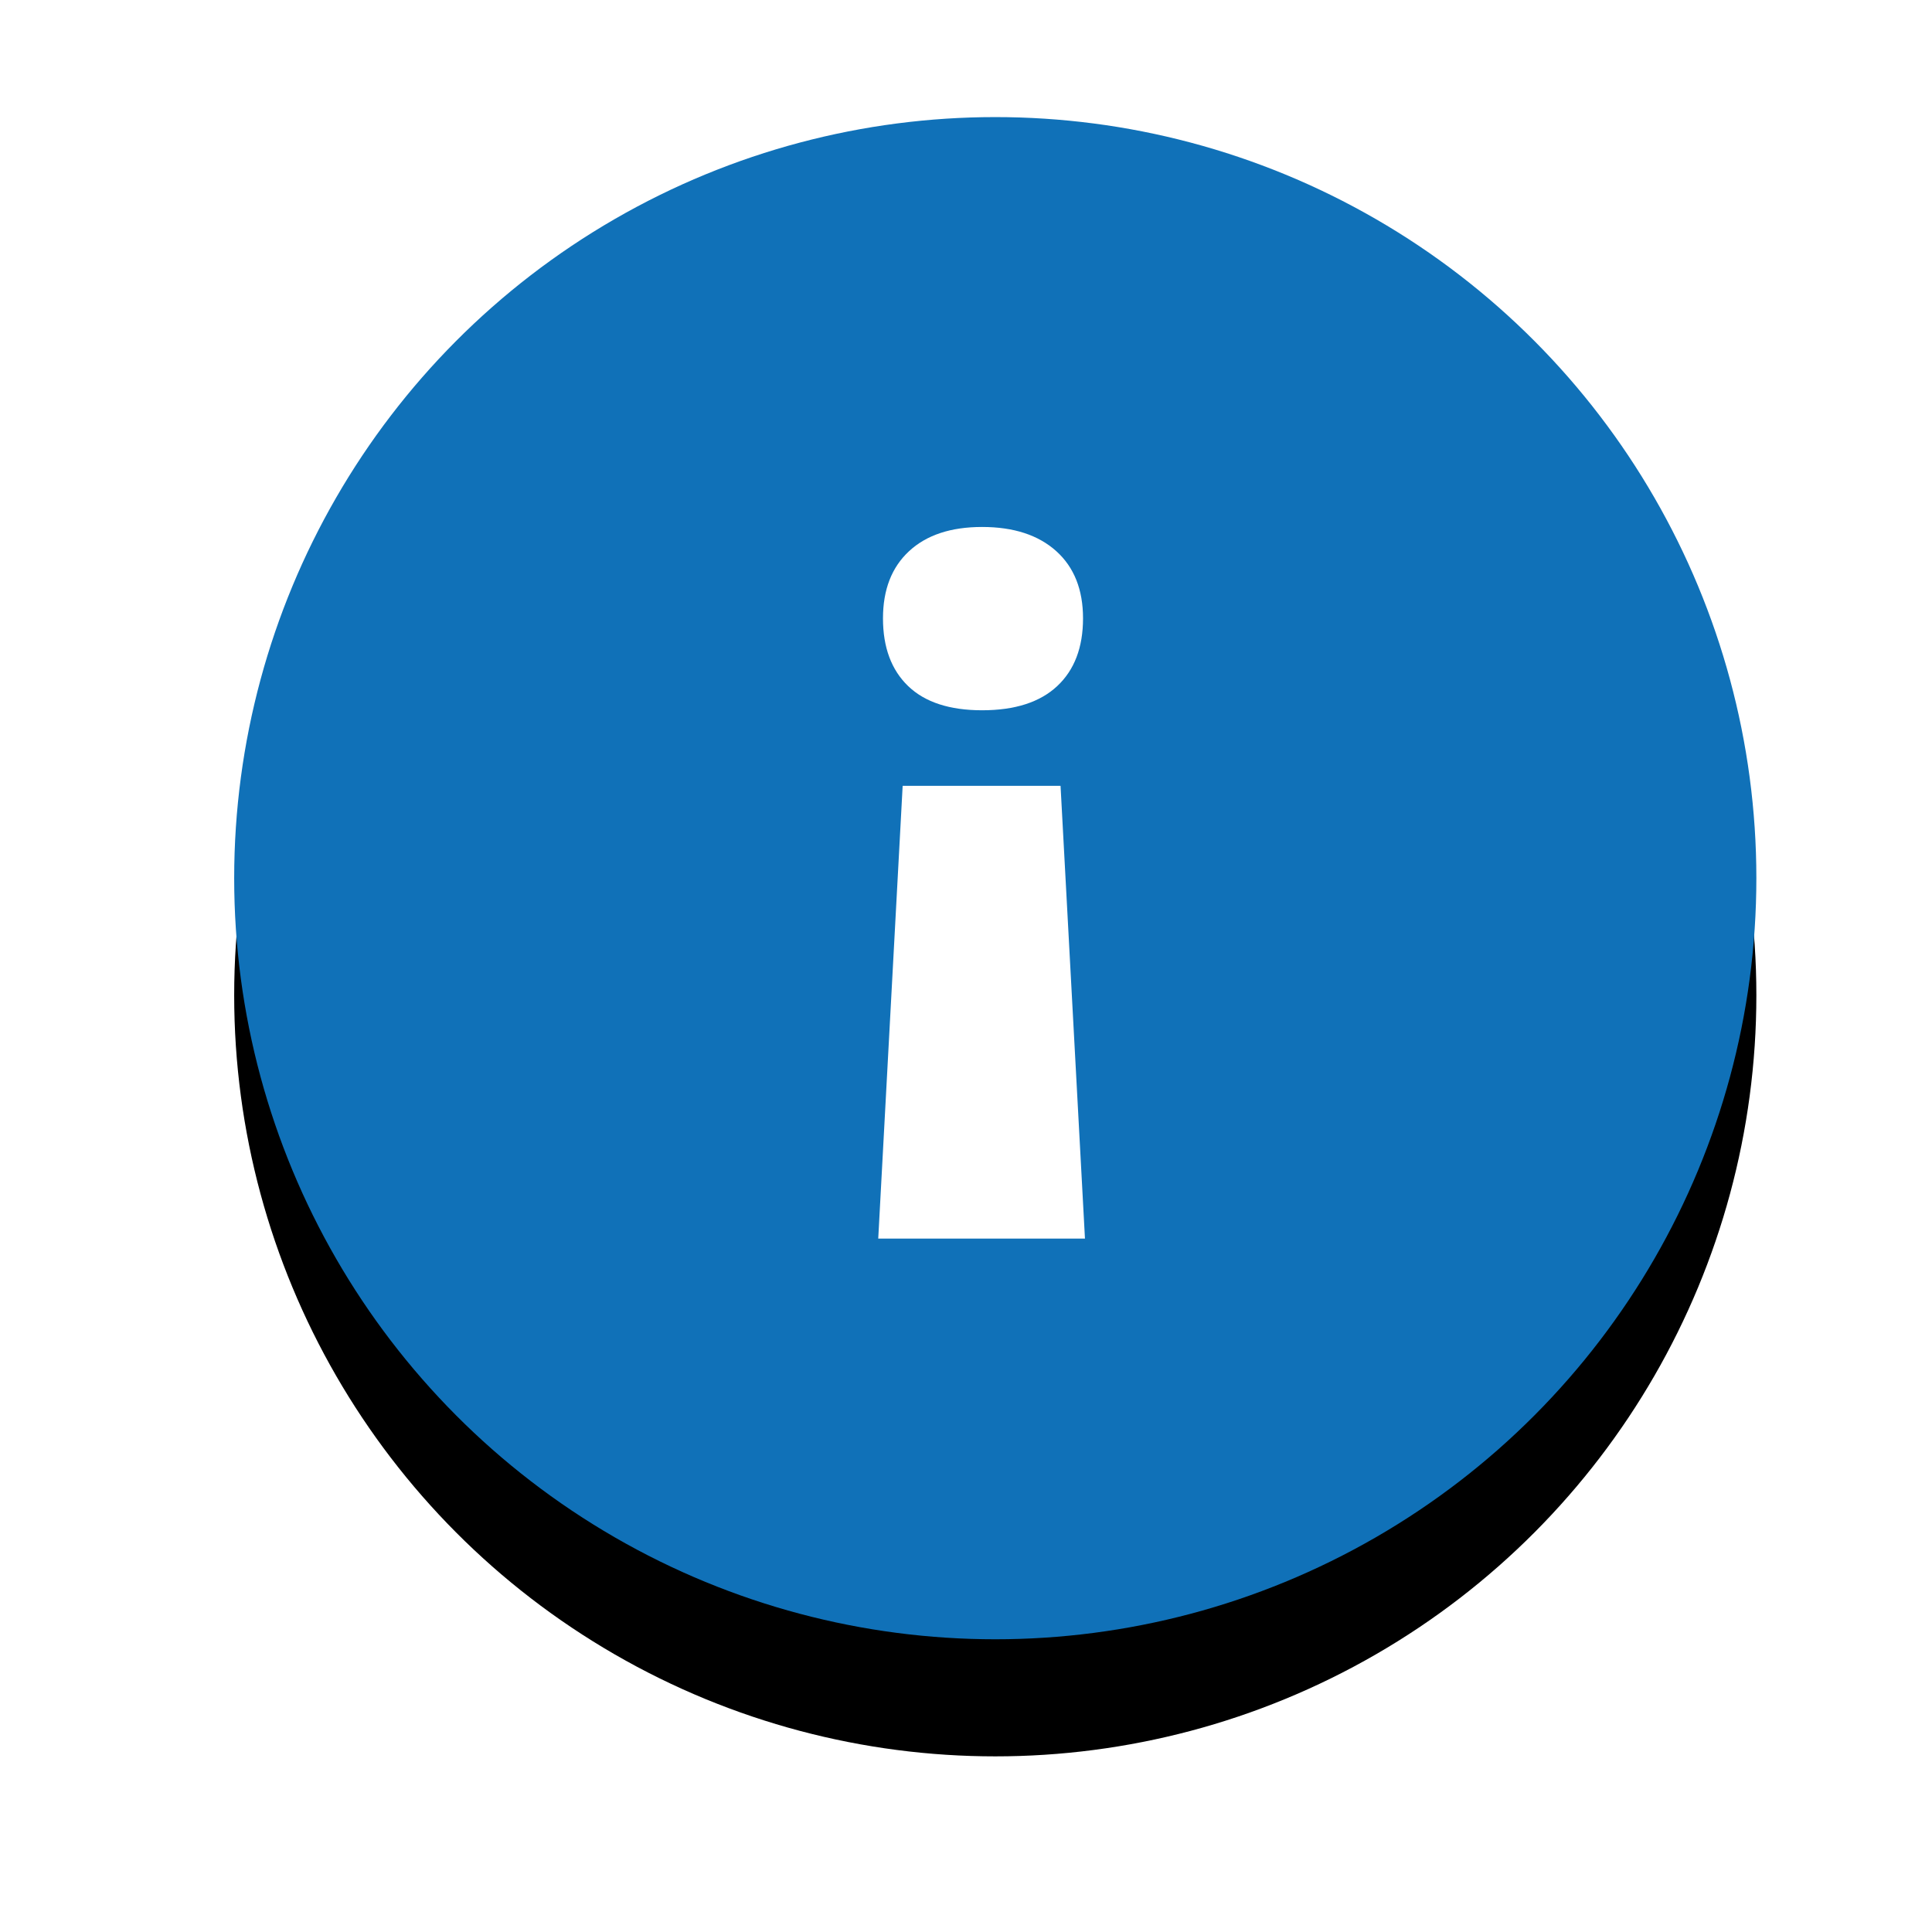
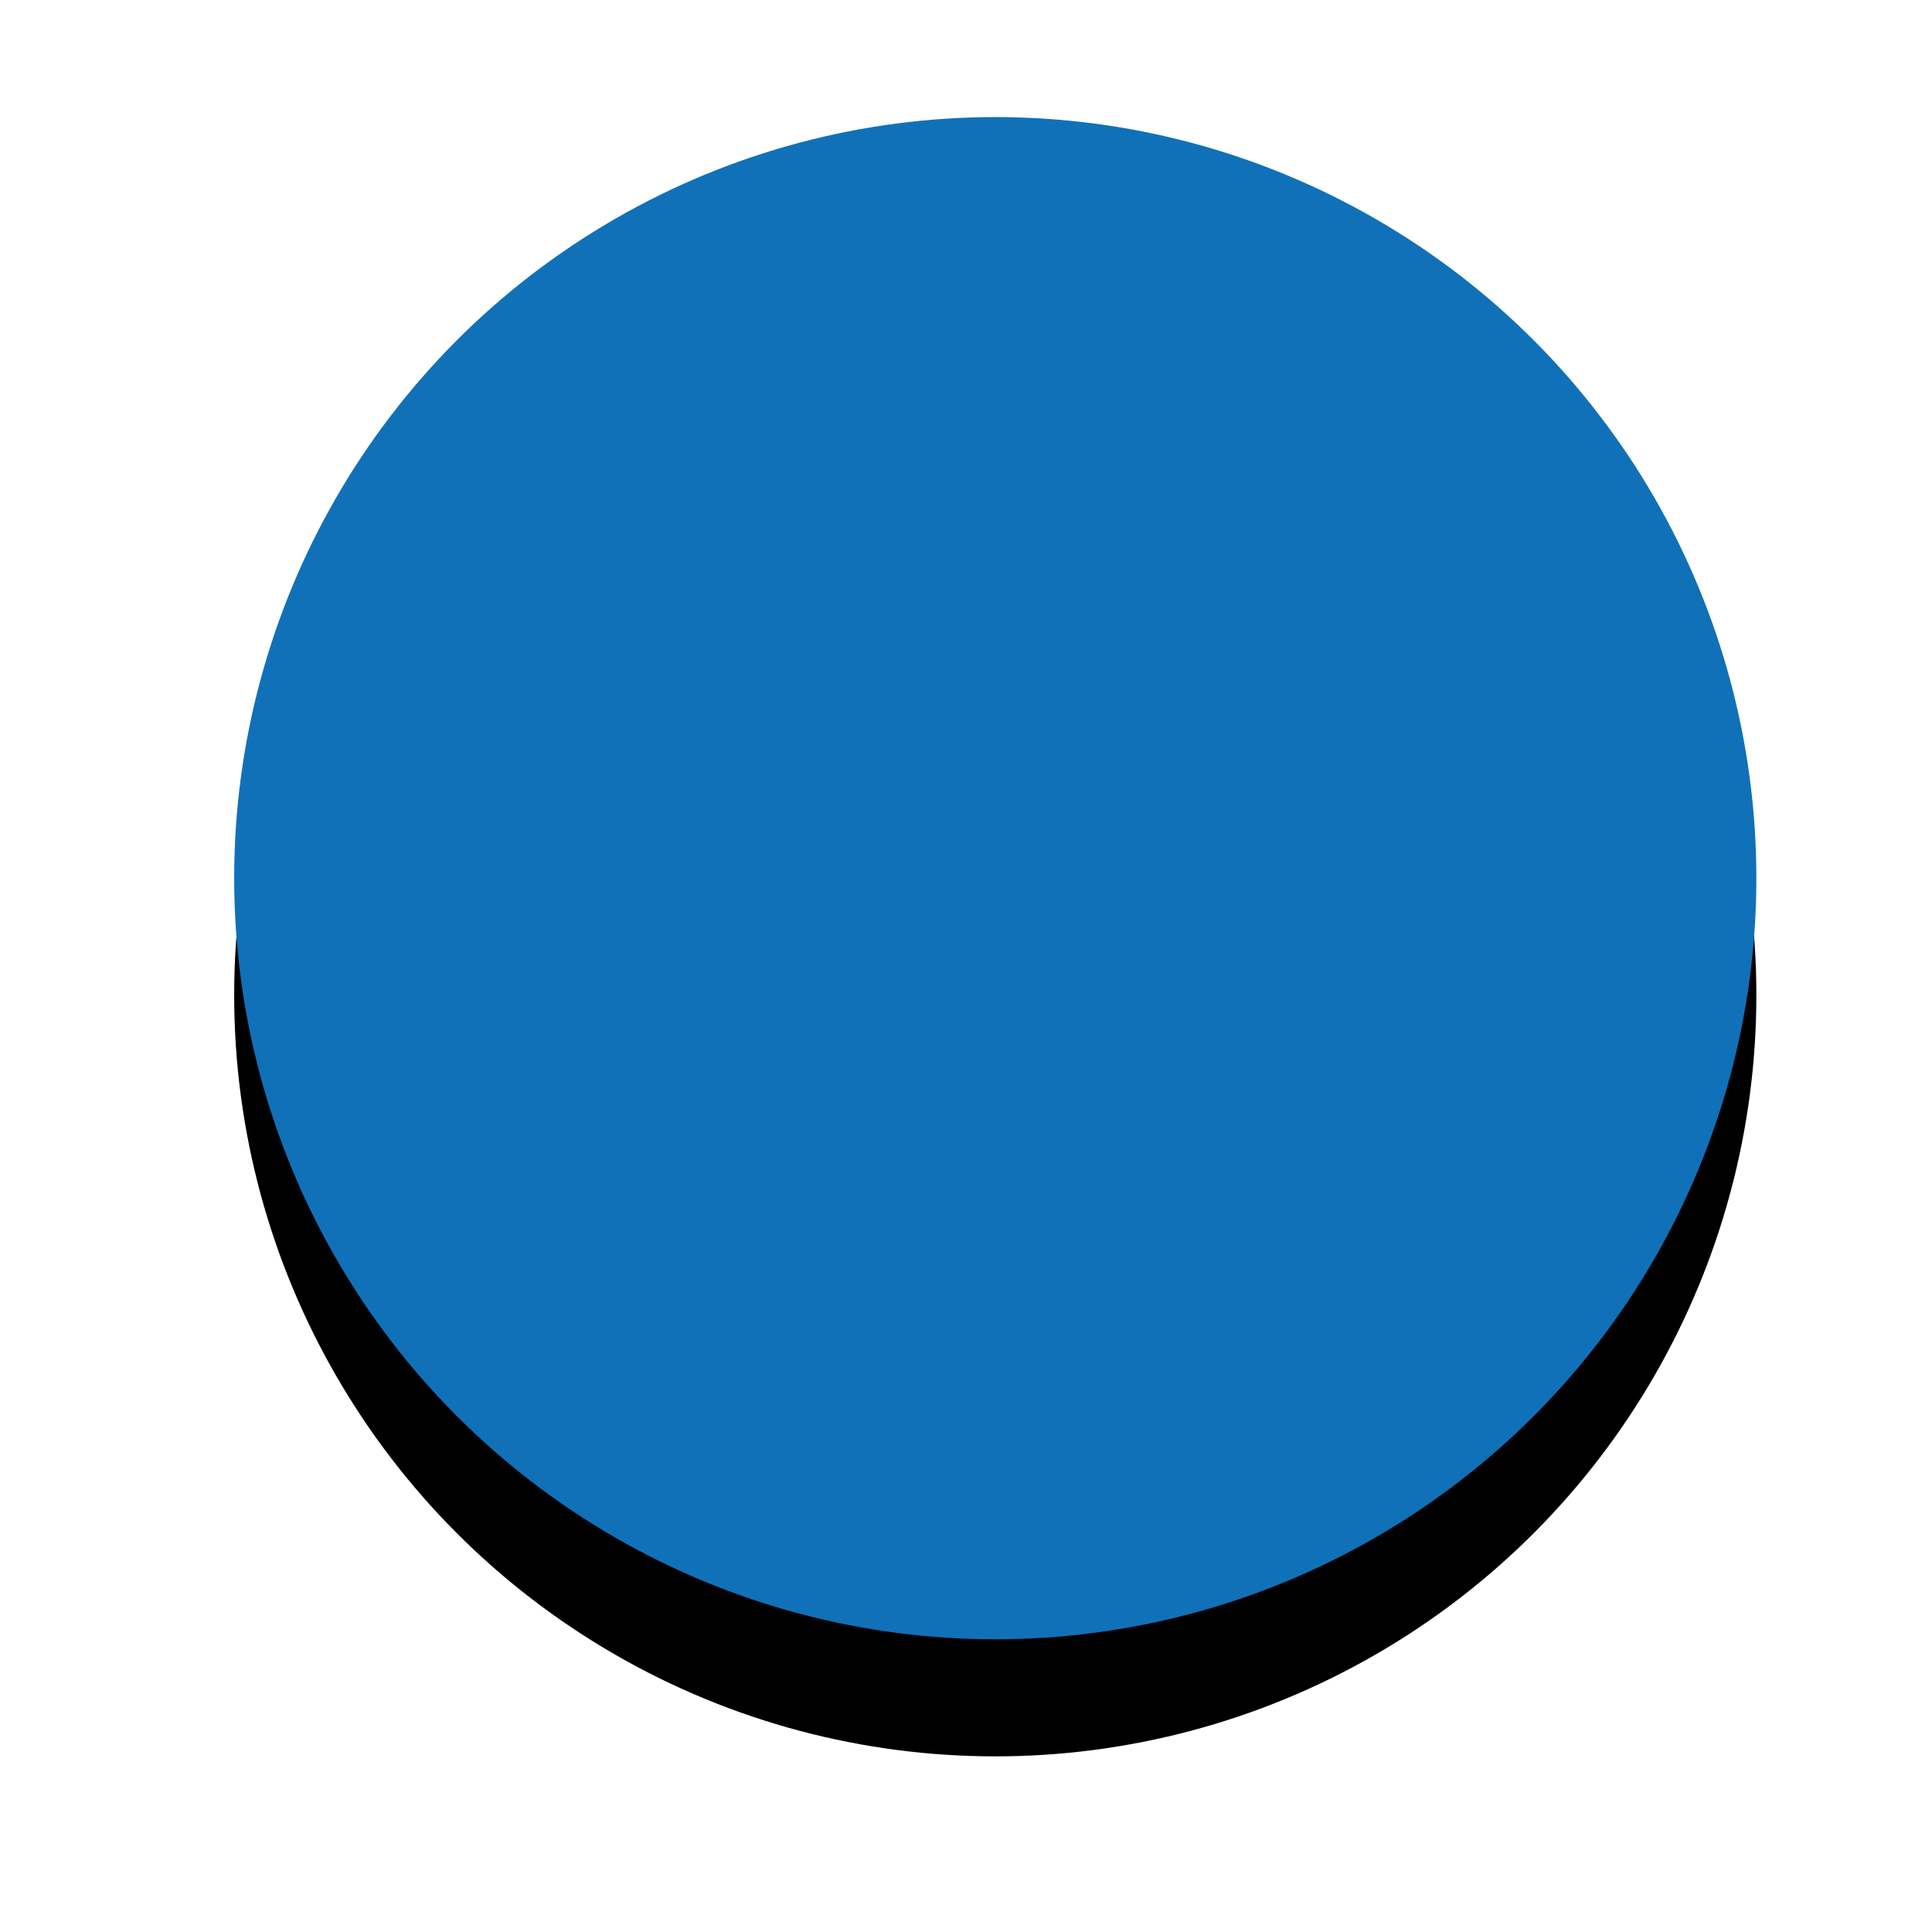
<svg xmlns="http://www.w3.org/2000/svg" xmlns:xlink="http://www.w3.org/1999/xlink" width="33px" height="33px" viewBox="0 0 33 33" version="1.1">
  <title>Atencion info</title>
  <desc>Created with Sketch.</desc>
  <defs>
    <circle id="path-1" cx="13" cy="13" r="13" />
    <filter x="-26.9%" y="-19.2%" width="153.8%" height="153.8%" filterUnits="objectBoundingBox" id="filter-2">
      <feOffset dx="0" dy="2" in="SourceAlpha" result="shadowOffsetOuter1" />
      <feGaussianBlur stdDeviation="2" in="shadowOffsetOuter1" result="shadowBlurOuter1" />
      <feColorMatrix values="0 0 0 0 0   0 0 0 0 0   0 0 0 0 0  0 0 0 0.5 0" type="matrix" in="shadowBlurOuter1" />
    </filter>
  </defs>
  <g id="Atencion-info" stroke="none" stroke-width="1" fill="none" fill-rule="evenodd">
    <g id="Group-5" transform="translate(4, 2)">
      <g id="Oval">
        <use fill="black" fill-opacity="1" filter="url(#filter-2)" xlink:href="#path-1" />
        <use fill="#1071B8" fill-rule="evenodd" xlink:href="#path-1" />
      </g>
-       <path d="M14.114,14.733 L11.417,14.733 L11,7 L14.531,7 L14.114,14.733 Z M11.033,17.594 C11.033,17.098 11.18,16.712 11.474,16.437 C11.768,16.162 12.196,16.024 12.757,16.024 C13.313,16.024 13.734,16.162 14.02,16.437 C14.306,16.712 14.45,17.098 14.45,17.594 C14.45,18.084 14.301,18.467 14.004,18.742 C13.707,19.017 13.292,19.155 12.757,19.155 C12.218,19.155 11.796,19.017 11.49,18.742 C11.185,18.467 11.033,18.084 11.033,17.594 Z" id="!" fill="#FFFFFF" fill-rule="nonzero" transform="translate(12.766, 13.078) rotate(-180) translate(-12.766, -13.078) " />
    </g>
  </g>
</svg>